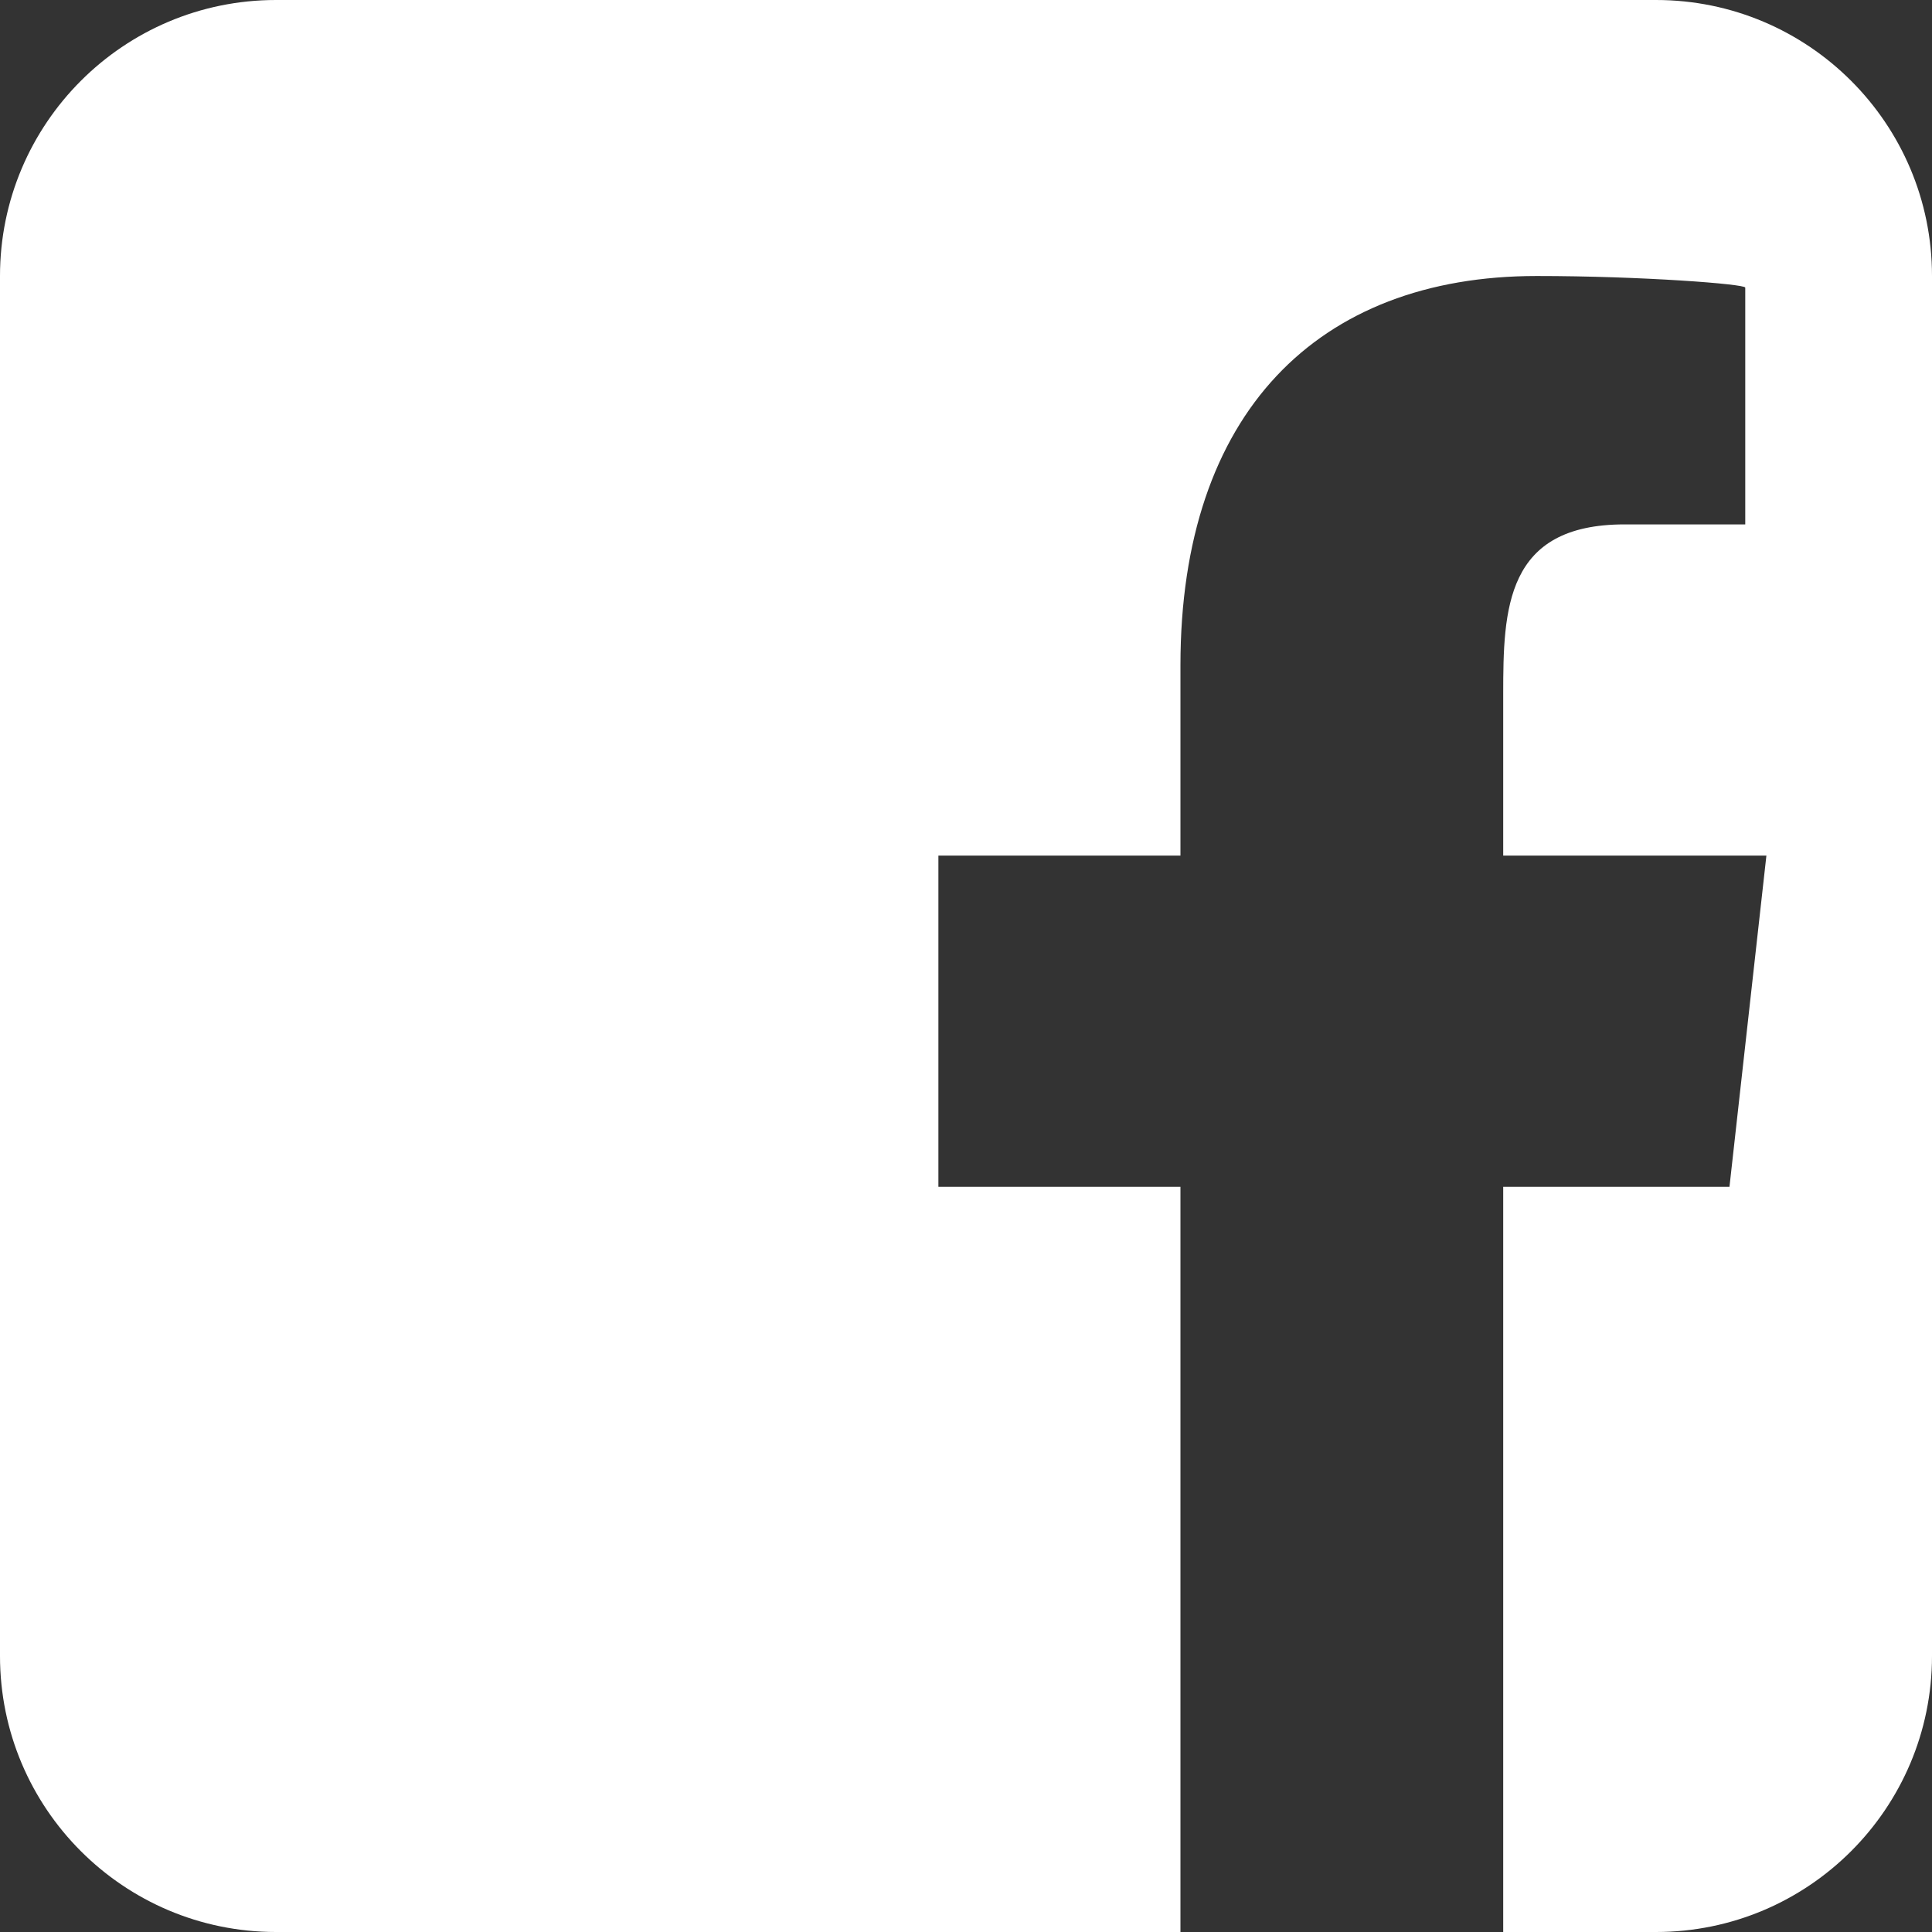
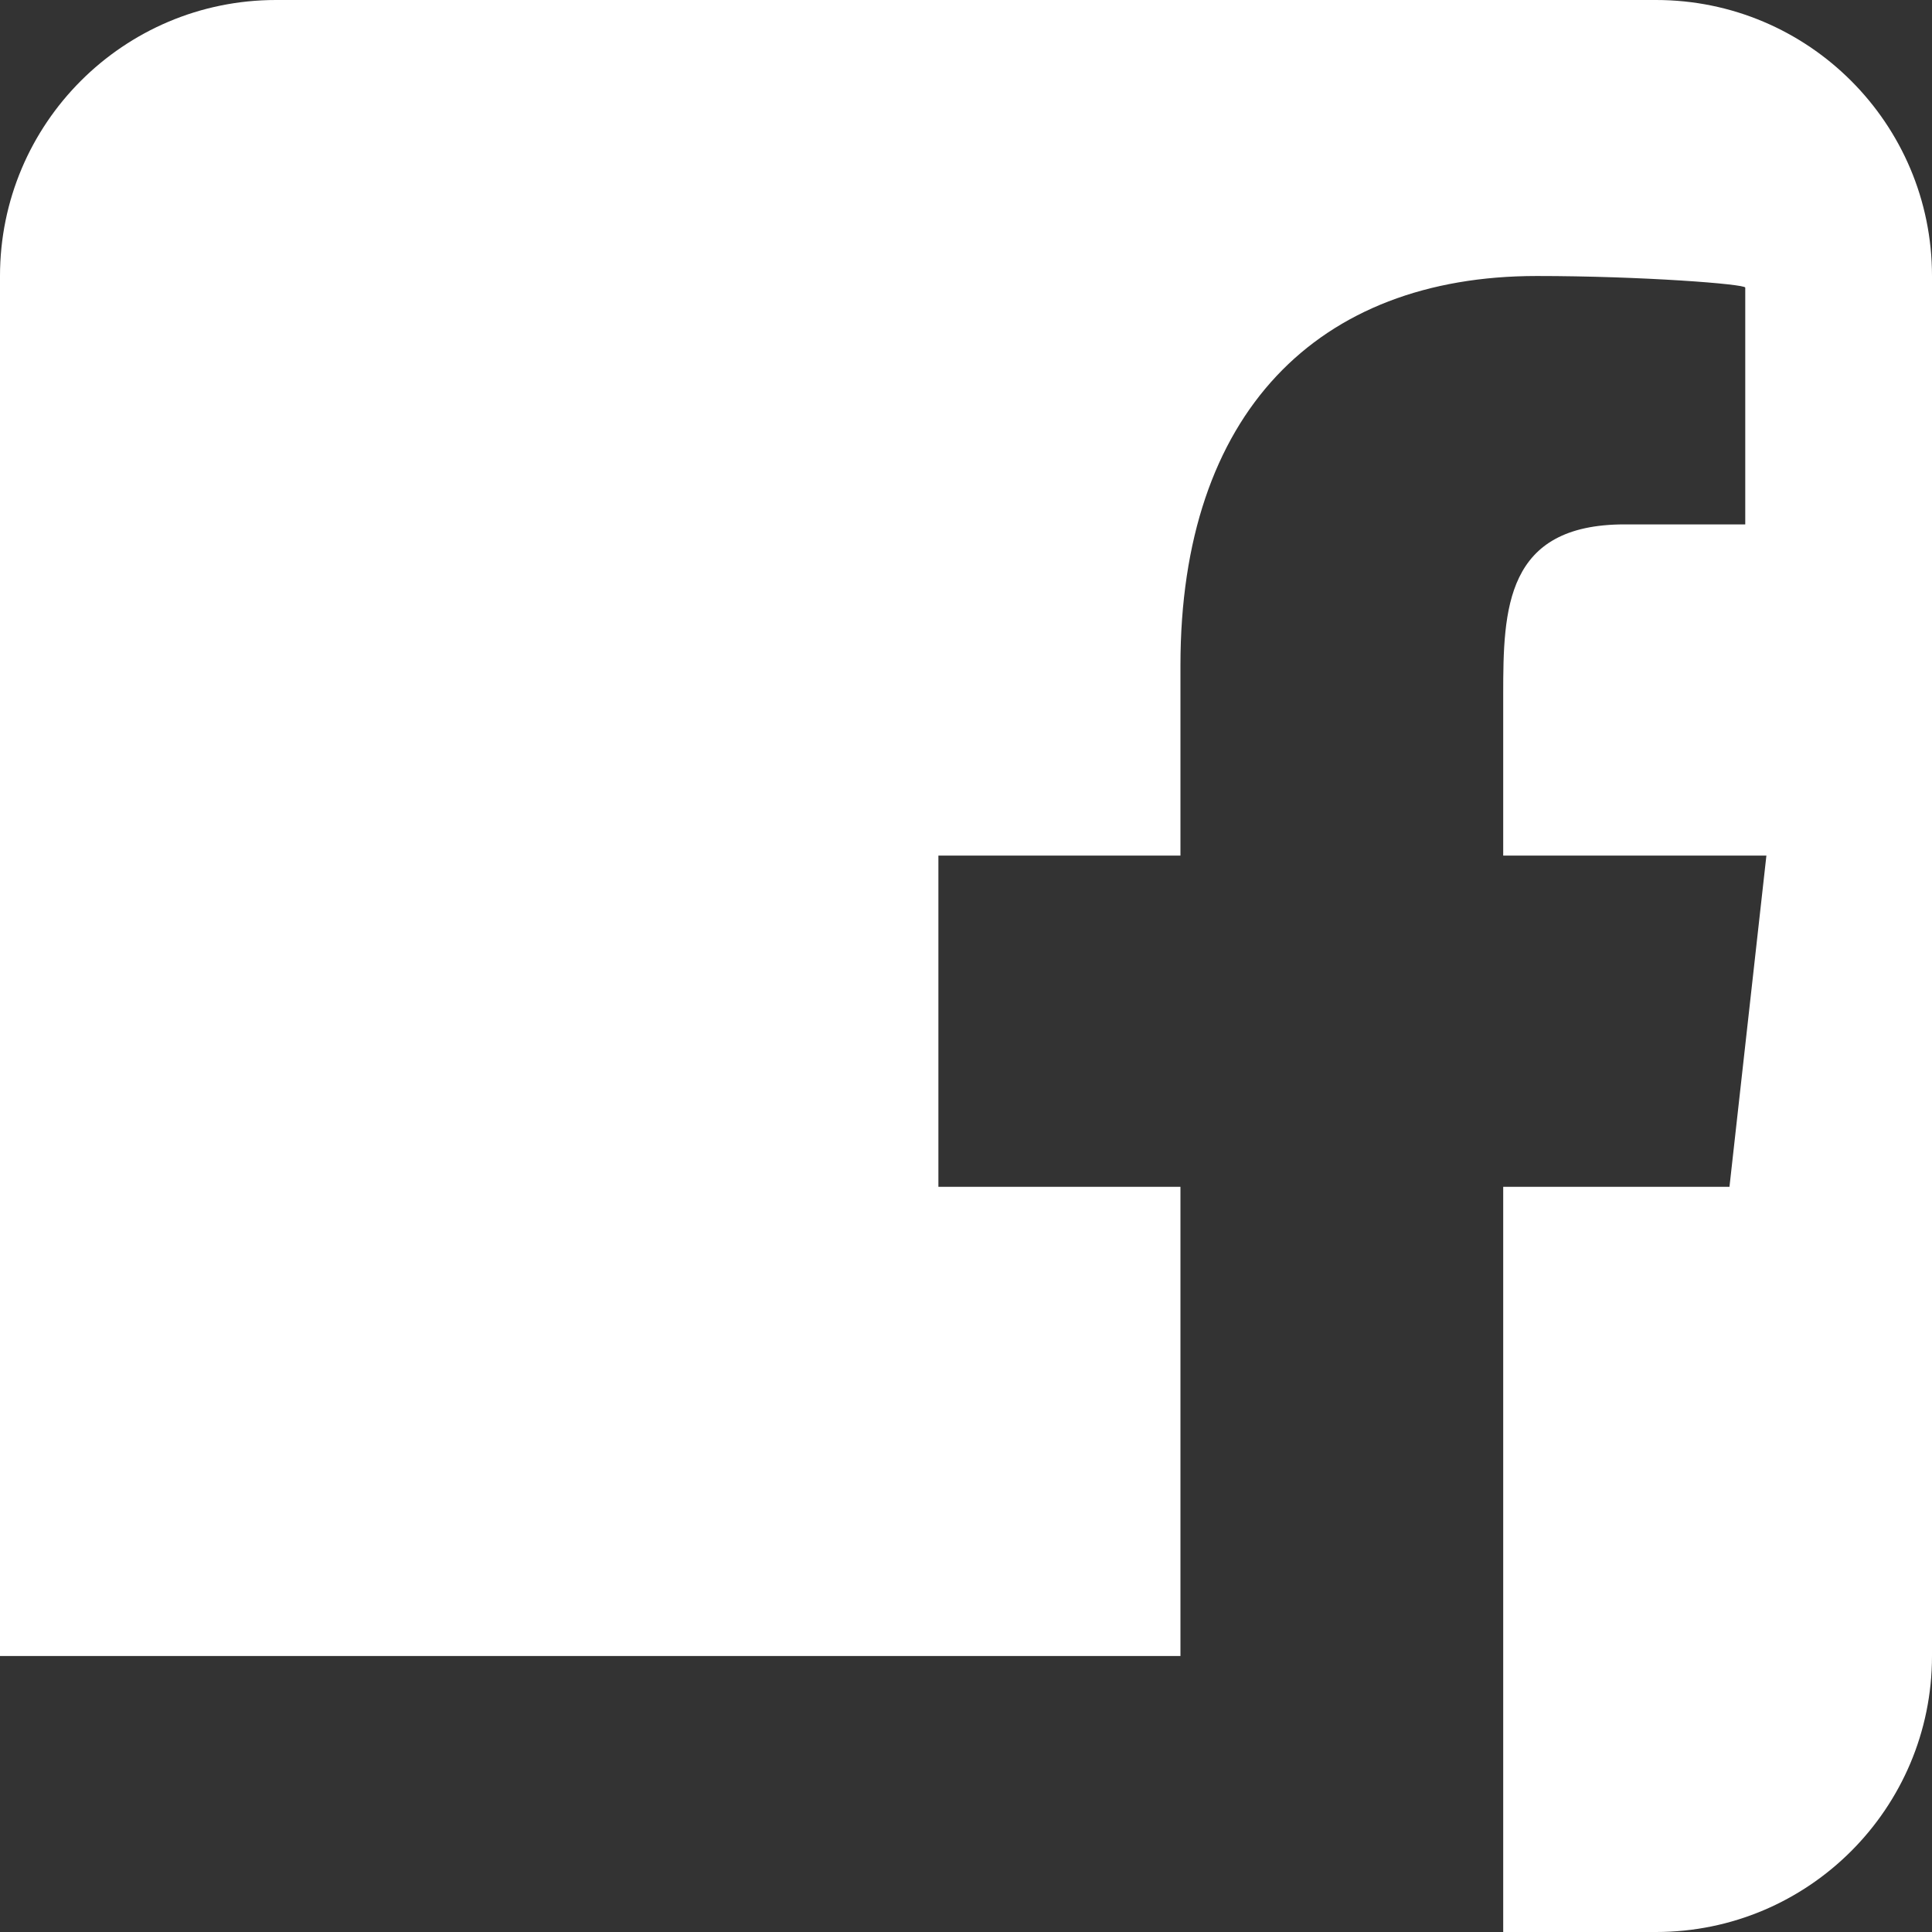
<svg xmlns="http://www.w3.org/2000/svg" width="35" height="35" viewBox="0 0 35 35" fill="none">
  <rect x="0" y="0" width="35" height="35" fill="#333333" stroke="none" />
-   <path fill-rule="evenodd" clip-rule="evenodd" d="M5 0C2.239 0 0 2.239 0 5V30C0 32.761 2.239 35 5 35H21.385V21.5H17V15.5H21.385V12.05C21.385 7.486 23.87 5 27.838 5C29.739 5 31.617 5.146 31.617 5.21V9.5H29.43C27.271 9.5 27.232 11.033 27.232 12.578V15.5H32L31.331 21.5H27.232V35H30C32.761 35 35 32.761 35 30V5C35 2.239 32.761 0 30 0H5Z" fill="white" />
+   <path fill-rule="evenodd" clip-rule="evenodd" d="M5 0C2.239 0 0 2.239 0 5V30H21.385V21.5H17V15.5H21.385V12.05C21.385 7.486 23.87 5 27.838 5C29.739 5 31.617 5.146 31.617 5.21V9.5H29.43C27.271 9.5 27.232 11.033 27.232 12.578V15.5H32L31.331 21.5H27.232V35H30C32.761 35 35 32.761 35 30V5C35 2.239 32.761 0 30 0H5Z" fill="white" />
</svg>